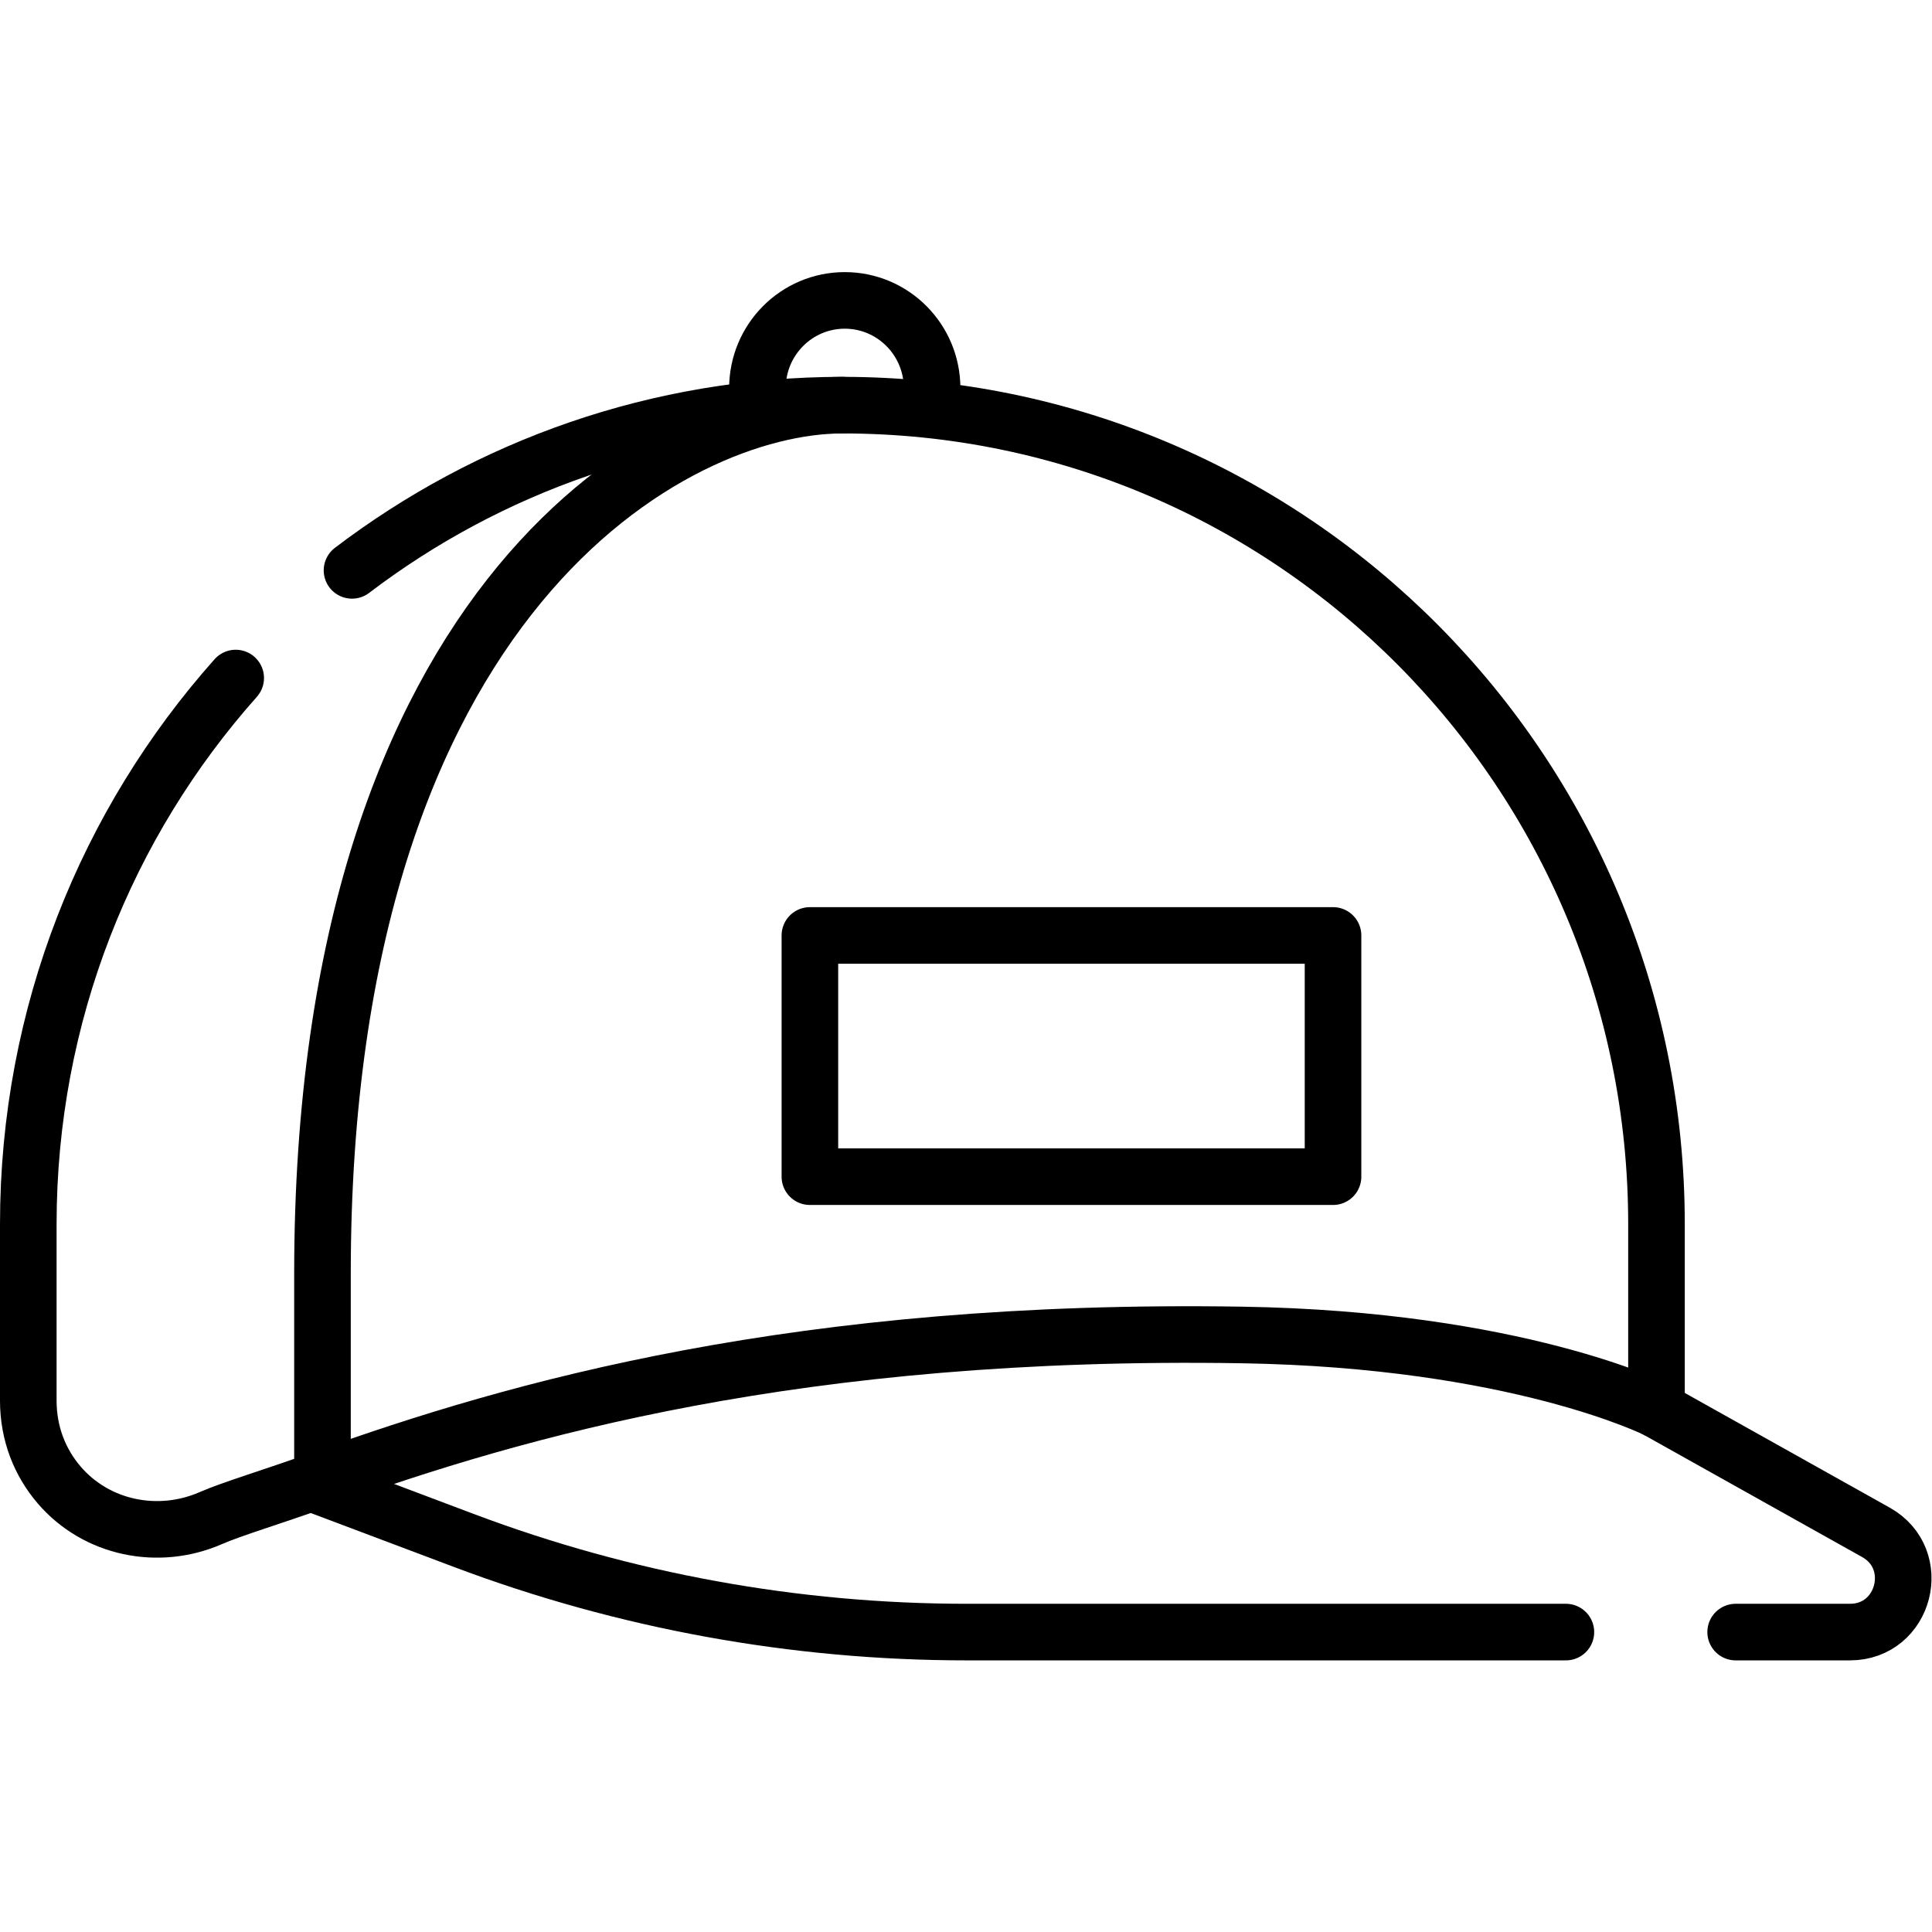
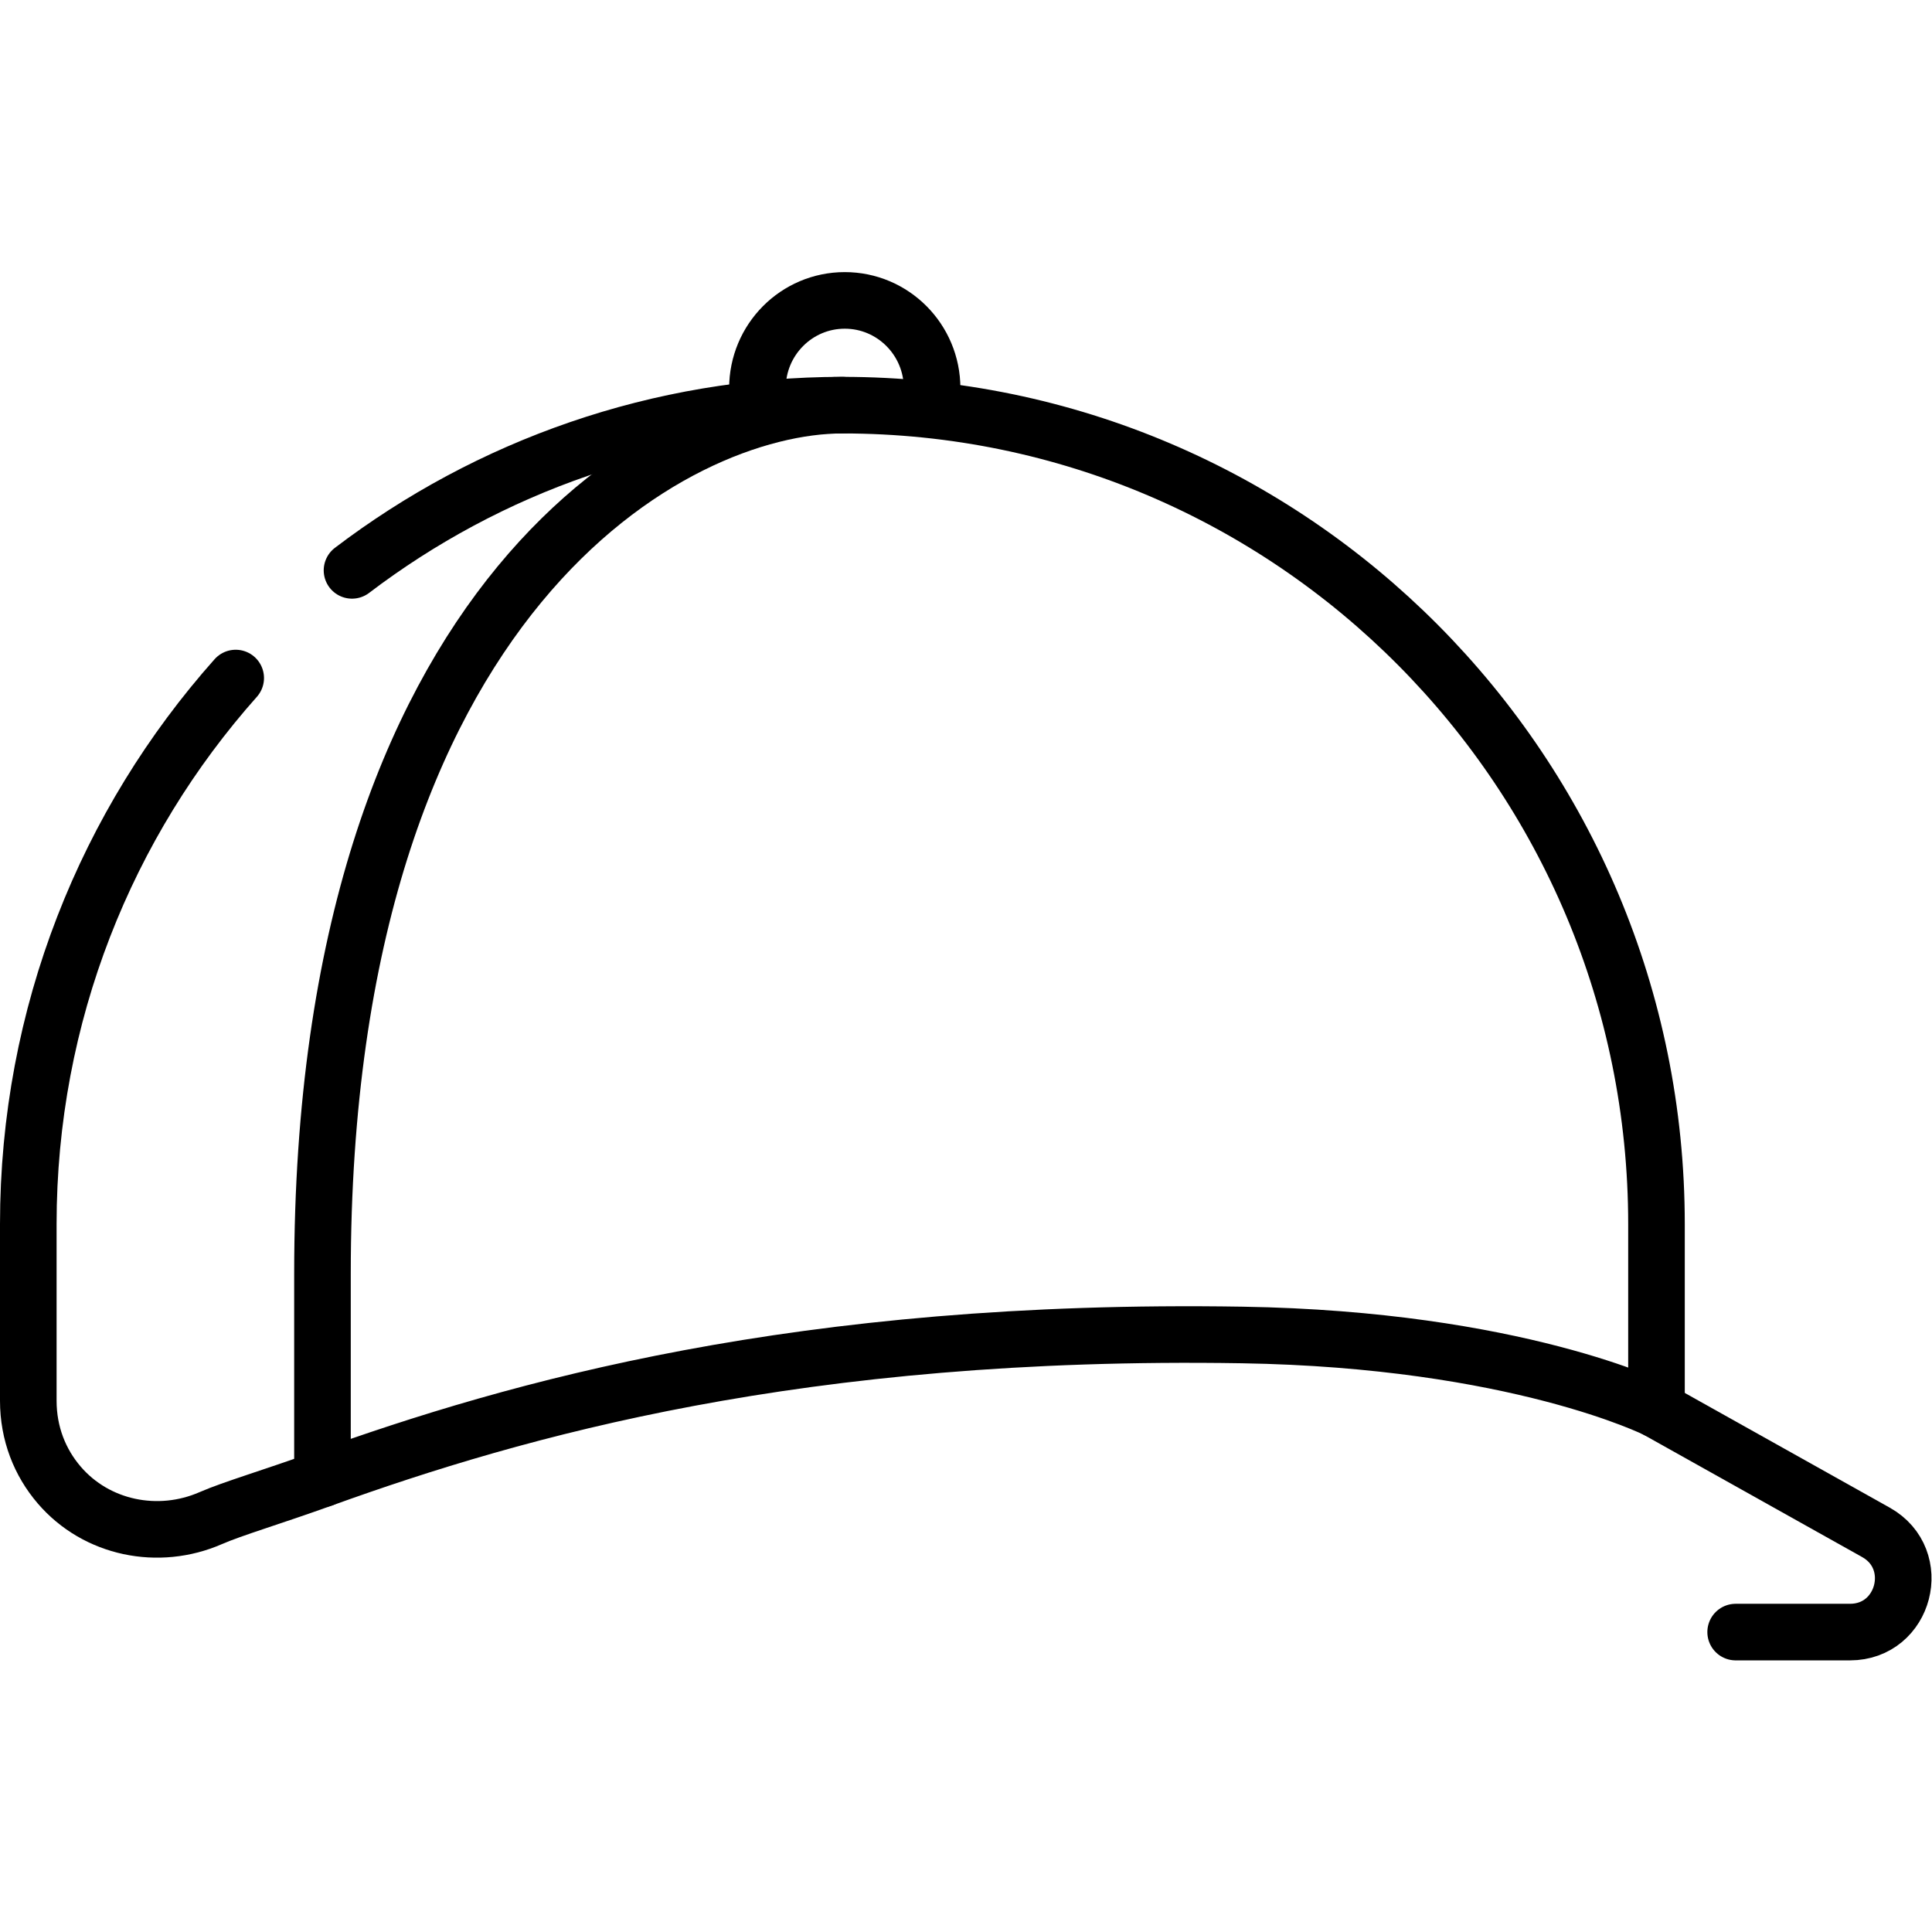
<svg xmlns="http://www.w3.org/2000/svg" version="1.1" id="svg2040" xml:space="preserve" width="682.667" height="682.667" viewBox="0 0 682.667 682.667">
  <defs id="defs2044">
    <clipPath clipPathUnits="userSpaceOnUse" id="clipPath2054">
      <path d="M 0,512 H 512 V 0 H 0 Z" id="path2052" />
    </clipPath>
  </defs>
  <g id="g2046" transform="matrix(1.333,0,0,-1.333,0,682.667)">
    <g id="g2048">
      <g id="g2050" clip-path="url(#clipPath2054)">
        <g id="g2056" transform="translate(93.308,360.938)">
          <path d="m 0,0 c 36.153,27.491 81.179,43.795 129.989,43.795 v 0 c 119.181,0 215.798,-97.208 215.798,-217.119 v -49.119 c 0,0 -37.078,18.585 -109.868,19.764 -117.186,1.897 -192.3,-19.612 -243.747,-38.141 -13.424,-4.835 -23.816,-7.876 -29.618,-10.411 -13.877,-6.064 -30.298,-2.74 -40.177,8.788 -5.103,5.956 -8.185,13.609 -8.185,22.347 v 46.772 c 0,55.626 20.791,106.366 54.98,144.782" style="fill:none;stroke:#000000;stroke-width:15;stroke-linecap:round;stroke-linejoin:round;stroke-miterlimit:10;stroke-dasharray:none;stroke-opacity:1" id="path2058" />
        </g>
        <g id="g2060" transform="translate(415.082,79.501)">
-           <path d="m 0,0 h -158.774 c -45.55,0 -90.726,8.228 -133.361,24.289 l -38.116,14.359" style="fill:none;stroke:#000000;stroke-width:15;stroke-linecap:round;stroke-linejoin:round;stroke-miterlimit:10;stroke-dasharray:none;stroke-opacity:1" id="path2062" />
-         </g>
+           </g>
        <g id="g2064" transform="translate(439.095,138.496)">
          <path d="m 0,0 58.163,-32.554 c 12.68,-7.097 7.65,-26.441 -6.874,-26.441 H 20.985" style="fill:none;stroke:#000000;stroke-width:15;stroke-linecap:round;stroke-linejoin:round;stroke-miterlimit:10;stroke-dasharray:none;stroke-opacity:1" id="path2066" />
        </g>
        <g id="g2068" transform="translate(223.297,404.733)">
          <path d="m 0,0 c -44.438,0 -137.816,-49.879 -137.816,-230.203 v -54.412" style="fill:none;stroke:#000000;stroke-width:15;stroke-linecap:round;stroke-linejoin:round;stroke-miterlimit:10;stroke-dasharray:none;stroke-opacity:1" id="path2070" />
        </g>
        <g id="g2072" transform="translate(247.078,404.031)">
          <path d="M 0,0 V 5.176 C 0,18.04 -10.365,28.468 -23.15,28.468 -35.936,28.468 -46.3,18.04 -46.3,5.176 V 0" style="fill:none;stroke:#000000;stroke-width:15;stroke-linecap:round;stroke-linejoin:round;stroke-miterlimit:10;stroke-dasharray:none;stroke-opacity:1" id="path2074" />
        </g>
-         <path d="m 214.683,200.218 h 138.671 v 63.947 H 214.683 Z" style="fill:none;stroke:#000000;stroke-width:15;stroke-linecap:round;stroke-linejoin:round;stroke-miterlimit:10;stroke-dasharray:none;stroke-opacity:1" id="path2076" />
      </g>
    </g>
  </g>
</svg>